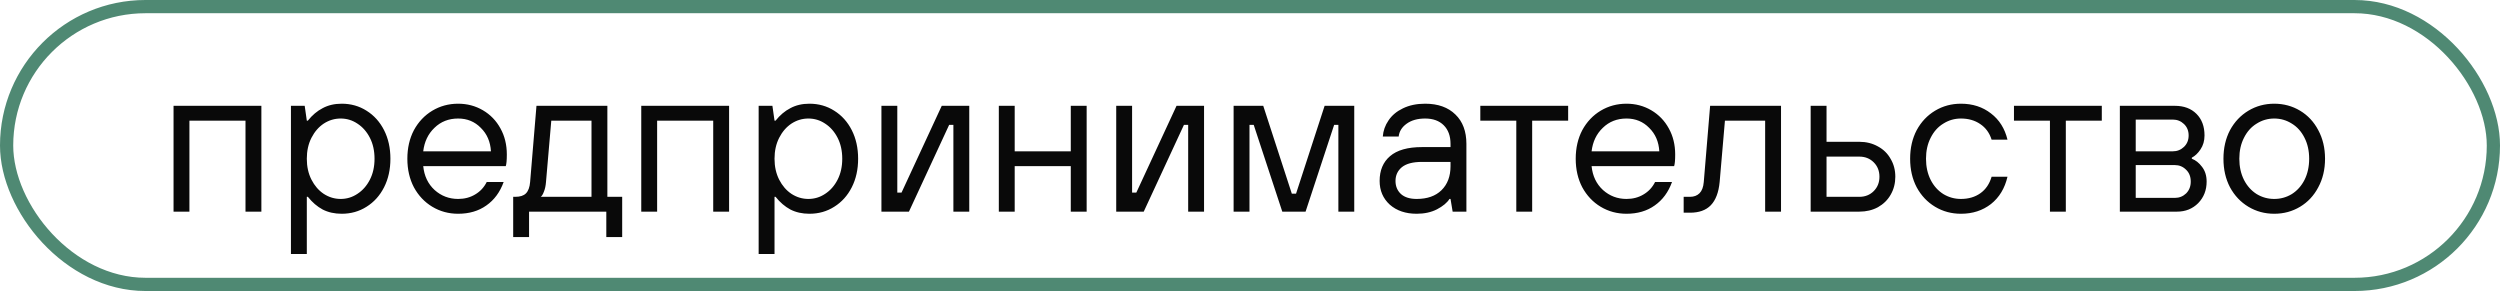
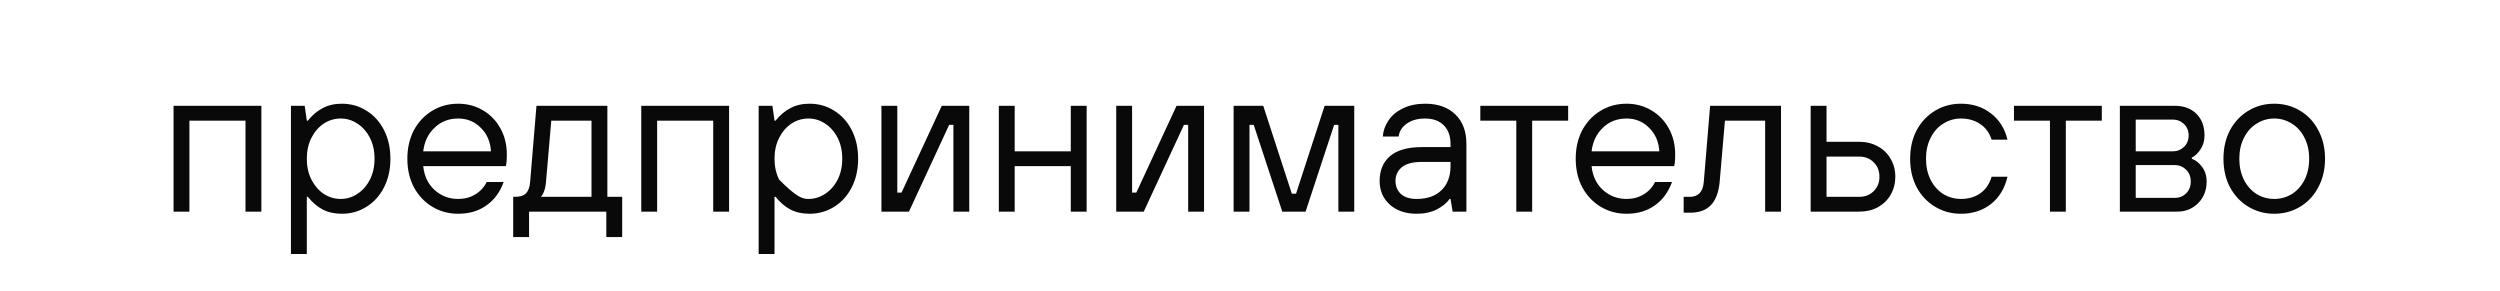
<svg xmlns="http://www.w3.org/2000/svg" width="189" height="22" viewBox="0 0 189 22" fill="none">
-   <rect x="0.5" y="0.5" width="188" height="21" rx="10.5" stroke="#4F8973" />
-   <path d="M14.32 16H13.12V8H19.76V16H18.56V9.12H14.32V16ZM21.995 19.2V8H23.035L23.195 9.12H23.275C23.606 8.704 23.979 8.389 24.395 8.176C24.811 7.952 25.291 7.84 25.835 7.84C26.528 7.84 27.152 8.016 27.707 8.368C28.272 8.72 28.715 9.211 29.035 9.84C29.355 10.469 29.515 11.189 29.515 12C29.515 12.811 29.355 13.531 29.035 14.16C28.715 14.789 28.272 15.28 27.707 15.632C27.152 15.984 26.528 16.16 25.835 16.16C25.291 16.16 24.811 16.053 24.395 15.84C23.979 15.616 23.606 15.296 23.275 14.88H23.195V19.2H21.995ZM25.755 15.04C26.214 15.04 26.635 14.912 27.019 14.656C27.414 14.4 27.728 14.043 27.963 13.584C28.198 13.125 28.315 12.597 28.315 12C28.315 11.403 28.198 10.875 27.963 10.416C27.728 9.957 27.414 9.6 27.019 9.344C26.635 9.088 26.214 8.96 25.755 8.96C25.296 8.96 24.87 9.088 24.475 9.344C24.091 9.6 23.782 9.957 23.547 10.416C23.312 10.875 23.195 11.403 23.195 12C23.195 12.597 23.312 13.125 23.547 13.584C23.782 14.043 24.091 14.4 24.475 14.656C24.87 14.912 25.296 15.04 25.755 15.04ZM34.636 16.16C33.922 16.16 33.271 15.984 32.684 15.632C32.098 15.28 31.634 14.789 31.292 14.16C30.962 13.531 30.796 12.811 30.796 12C30.796 11.189 30.962 10.469 31.292 9.84C31.634 9.211 32.098 8.72 32.684 8.368C33.271 8.016 33.922 7.84 34.636 7.84C35.319 7.84 35.943 8.005 36.508 8.336C37.074 8.667 37.516 9.125 37.836 9.712C38.156 10.288 38.316 10.944 38.316 11.68C38.316 12.107 38.29 12.4 38.236 12.56H31.996C32.071 13.307 32.359 13.909 32.86 14.368C33.362 14.816 33.954 15.04 34.636 15.04C35.116 15.04 35.543 14.928 35.916 14.704C36.3 14.48 36.594 14.165 36.796 13.76H38.076C37.799 14.528 37.362 15.12 36.764 15.536C36.178 15.952 35.468 16.16 34.636 16.16ZM37.116 11.44C37.074 10.715 36.818 10.123 36.348 9.664C35.89 9.195 35.319 8.96 34.636 8.96C33.922 8.96 33.324 9.195 32.844 9.664C32.364 10.123 32.082 10.715 31.996 11.44H37.116ZM38.797 17.92V14.88H38.957C39.319 14.88 39.586 14.795 39.757 14.624C39.938 14.443 40.045 14.155 40.077 13.76L40.557 8H45.917V14.88H47.037V17.92H45.837V16H39.997V17.92H38.797ZM44.717 14.88V9.12H41.677L41.277 13.76C41.255 14.048 41.202 14.293 41.117 14.496C41.042 14.699 40.962 14.827 40.877 14.88H44.717ZM49.679 16H48.479V8H55.119V16H53.919V9.12H49.679V16ZM57.354 19.2V8H58.394L58.554 9.12H58.634C58.965 8.704 59.338 8.389 59.754 8.176C60.17 7.952 60.65 7.84 61.194 7.84C61.888 7.84 62.512 8.016 63.066 8.368C63.632 8.72 64.074 9.211 64.394 9.84C64.714 10.469 64.874 11.189 64.874 12C64.874 12.811 64.714 13.531 64.394 14.16C64.074 14.789 63.632 15.28 63.066 15.632C62.512 15.984 61.888 16.16 61.194 16.16C60.65 16.16 60.17 16.053 59.754 15.84C59.338 15.616 58.965 15.296 58.634 14.88H58.554V19.2H57.354ZM61.114 15.04C61.573 15.04 61.994 14.912 62.378 14.656C62.773 14.4 63.088 14.043 63.322 13.584C63.557 13.125 63.674 12.597 63.674 12C63.674 11.403 63.557 10.875 63.322 10.416C63.088 9.957 62.773 9.6 62.378 9.344C61.994 9.088 61.573 8.96 61.114 8.96C60.656 8.96 60.229 9.088 59.834 9.344C59.45 9.6 59.141 9.957 58.906 10.416C58.672 10.875 58.554 11.403 58.554 12C58.554 12.597 58.672 13.125 58.906 13.584C59.141 14.043 59.45 14.4 59.834 14.656C60.229 14.912 60.656 15.04 61.114 15.04ZM68.716 16H66.636V8H67.836V14.56H68.156L71.196 8H73.276V16H72.076V9.44H71.756L68.716 16ZM76.711 16H75.511V8H76.711V11.44H80.951V8H82.151V16H80.951V12.56H76.711V16ZM86.466 16H84.386V8H85.586V14.56H85.906L88.946 8H91.026V16H89.826V9.44H89.506L86.466 16ZM94.461 16H93.261V8H95.501L97.661 14.64H97.981L100.141 8H102.381V16H101.181V9.44H100.861L98.701 16H96.941L94.781 9.44H94.461V16ZM107.1 16.16C106.268 16.16 105.591 15.931 105.068 15.472C104.556 15.003 104.3 14.405 104.3 13.68C104.3 12.88 104.561 12.256 105.084 11.808C105.617 11.349 106.423 11.12 107.5 11.12H109.66V10.88C109.66 10.283 109.489 9.813 109.148 9.472C108.807 9.131 108.337 8.96 107.74 8.96C107.164 8.96 106.695 9.093 106.332 9.36C105.98 9.616 105.783 9.936 105.74 10.32H104.54C104.572 9.883 104.716 9.477 104.972 9.104C105.228 8.72 105.591 8.416 106.06 8.192C106.54 7.957 107.1 7.84 107.74 7.84C108.711 7.84 109.473 8.112 110.028 8.656C110.583 9.189 110.86 9.931 110.86 10.88V16H109.82L109.66 15.04H109.58C109.399 15.328 109.084 15.589 108.636 15.824C108.199 16.048 107.687 16.16 107.1 16.16ZM107.1 15.04C107.9 15.04 108.524 14.821 108.972 14.384C109.431 13.936 109.66 13.328 109.66 12.56V12.24H107.5C106.817 12.24 106.311 12.373 105.98 12.64C105.66 12.907 105.5 13.253 105.5 13.68C105.5 14.085 105.639 14.416 105.916 14.672C106.193 14.917 106.588 15.04 107.1 15.04ZM115.832 16H114.632V9.12H111.912V8H118.552V9.12H115.832V16ZM122.964 16.16C122.25 16.16 121.599 15.984 121.012 15.632C120.426 15.28 119.962 14.789 119.62 14.16C119.29 13.531 119.124 12.811 119.124 12C119.124 11.189 119.29 10.469 119.62 9.84C119.962 9.211 120.426 8.72 121.012 8.368C121.599 8.016 122.25 7.84 122.964 7.84C123.647 7.84 124.271 8.005 124.836 8.336C125.402 8.667 125.844 9.125 126.164 9.712C126.484 10.288 126.644 10.944 126.644 11.68C126.644 12.107 126.618 12.4 126.564 12.56H120.324C120.399 13.307 120.687 13.909 121.188 14.368C121.69 14.816 122.282 15.04 122.964 15.04C123.444 15.04 123.871 14.928 124.244 14.704C124.628 14.48 124.922 14.165 125.124 13.76H126.404C126.127 14.528 125.69 15.12 125.092 15.536C124.506 15.952 123.796 16.16 122.964 16.16ZM125.444 11.44C125.402 10.715 125.146 10.123 124.676 9.664C124.218 9.195 123.647 8.96 122.964 8.96C122.25 8.96 121.652 9.195 121.172 9.664C120.692 10.123 120.41 10.715 120.324 11.44H125.444ZM127.285 16.08V14.88H127.765C128.064 14.88 128.304 14.789 128.485 14.608C128.666 14.427 128.773 14.144 128.805 13.76L129.285 8H134.645V16H133.445V9.12H130.405L130.005 13.76C129.93 14.549 129.706 15.136 129.333 15.52C128.97 15.893 128.448 16.08 127.765 16.08H127.285ZM136.886 16V8H138.086V10.72H140.566C141.088 10.72 141.558 10.837 141.974 11.072C142.39 11.296 142.71 11.611 142.934 12.016C143.168 12.411 143.286 12.859 143.286 13.36C143.286 13.861 143.168 14.315 142.934 14.72C142.71 15.115 142.39 15.429 141.974 15.664C141.558 15.888 141.088 16 140.566 16H136.886ZM140.566 14.88C141.003 14.88 141.366 14.736 141.654 14.448C141.942 14.16 142.086 13.797 142.086 13.36C142.086 12.923 141.942 12.56 141.654 12.272C141.366 11.984 141.003 11.84 140.566 11.84H138.086V14.88H140.566ZM148.246 16.16C147.531 16.16 146.88 15.984 146.294 15.632C145.707 15.28 145.243 14.789 144.902 14.16C144.571 13.531 144.406 12.811 144.406 12C144.406 11.189 144.571 10.469 144.902 9.84C145.243 9.211 145.707 8.72 146.294 8.368C146.88 8.016 147.531 7.84 148.246 7.84C149.131 7.84 149.888 8.085 150.518 8.576C151.147 9.056 151.563 9.717 151.766 10.56H150.566C150.406 10.048 150.118 9.653 149.702 9.376C149.296 9.099 148.811 8.96 148.246 8.96C147.766 8.96 147.323 9.088 146.918 9.344C146.512 9.589 146.192 9.947 145.958 10.416C145.723 10.875 145.606 11.403 145.606 12C145.606 12.597 145.723 13.131 145.958 13.6C146.192 14.059 146.512 14.416 146.918 14.672C147.323 14.917 147.766 15.04 148.246 15.04C148.822 15.04 149.312 14.896 149.718 14.608C150.123 14.32 150.406 13.904 150.566 13.36H151.766C151.563 14.235 151.147 14.923 150.518 15.424C149.888 15.915 149.131 16.16 148.246 16.16ZM156.176 16H154.976V9.12H152.256V8H158.896V9.12H156.176V16ZM160.261 16V8H164.421C165.103 8 165.647 8.203 166.053 8.608C166.458 9.013 166.661 9.557 166.661 10.24C166.661 10.645 166.559 10.997 166.357 11.296C166.165 11.584 165.946 11.792 165.701 11.92V12C165.989 12.107 166.245 12.309 166.469 12.608C166.703 12.907 166.821 13.28 166.821 13.728C166.821 14.379 166.607 14.923 166.181 15.36C165.754 15.787 165.221 16 164.581 16H160.261ZM164.261 11.44C164.591 11.44 164.874 11.328 165.109 11.104C165.343 10.88 165.461 10.592 165.461 10.24C165.461 9.888 165.343 9.6 165.109 9.376C164.874 9.152 164.591 9.04 164.261 9.04H161.461V11.44H164.261ZM164.421 14.96C164.751 14.96 165.034 14.848 165.269 14.624C165.503 14.389 165.621 14.091 165.621 13.728C165.621 13.355 165.503 13.056 165.269 12.832C165.034 12.597 164.751 12.48 164.421 12.48H161.461V14.96H164.421ZM171.933 16.16C171.218 16.16 170.568 15.984 169.981 15.632C169.394 15.28 168.93 14.789 168.589 14.16C168.258 13.531 168.093 12.811 168.093 12C168.093 11.189 168.258 10.469 168.589 9.84C168.93 9.211 169.394 8.72 169.981 8.368C170.568 8.016 171.218 7.84 171.933 7.84C172.648 7.84 173.298 8.016 173.885 8.368C174.472 8.72 174.93 9.211 175.261 9.84C175.602 10.469 175.773 11.189 175.773 12C175.773 12.811 175.602 13.531 175.261 14.16C174.93 14.789 174.472 15.28 173.885 15.632C173.298 15.984 172.648 16.16 171.933 16.16ZM171.933 15.04C172.413 15.04 172.856 14.917 173.261 14.672C173.666 14.416 173.986 14.059 174.221 13.6C174.456 13.131 174.573 12.597 174.573 12C174.573 11.403 174.456 10.875 174.221 10.416C173.986 9.947 173.666 9.589 173.261 9.344C172.856 9.088 172.413 8.96 171.933 8.96C171.453 8.96 171.01 9.088 170.605 9.344C170.2 9.589 169.88 9.947 169.645 10.416C169.41 10.875 169.293 11.403 169.293 12C169.293 12.597 169.41 13.131 169.645 13.6C169.88 14.059 170.2 14.416 170.605 14.672C171.01 14.917 171.453 15.04 171.933 15.04Z" fill="#090909" />
+   <path d="M14.32 16H13.12V8H19.76V16H18.56V9.12H14.32V16ZM21.995 19.2V8H23.035L23.195 9.12H23.275C23.606 8.704 23.979 8.389 24.395 8.176C24.811 7.952 25.291 7.84 25.835 7.84C26.528 7.84 27.152 8.016 27.707 8.368C28.272 8.72 28.715 9.211 29.035 9.84C29.355 10.469 29.515 11.189 29.515 12C29.515 12.811 29.355 13.531 29.035 14.16C28.715 14.789 28.272 15.28 27.707 15.632C27.152 15.984 26.528 16.16 25.835 16.16C25.291 16.16 24.811 16.053 24.395 15.84C23.979 15.616 23.606 15.296 23.275 14.88H23.195V19.2H21.995ZM25.755 15.04C26.214 15.04 26.635 14.912 27.019 14.656C27.414 14.4 27.728 14.043 27.963 13.584C28.198 13.125 28.315 12.597 28.315 12C28.315 11.403 28.198 10.875 27.963 10.416C27.728 9.957 27.414 9.6 27.019 9.344C26.635 9.088 26.214 8.96 25.755 8.96C25.296 8.96 24.87 9.088 24.475 9.344C24.091 9.6 23.782 9.957 23.547 10.416C23.312 10.875 23.195 11.403 23.195 12C23.195 12.597 23.312 13.125 23.547 13.584C23.782 14.043 24.091 14.4 24.475 14.656C24.87 14.912 25.296 15.04 25.755 15.04ZM34.636 16.16C33.922 16.16 33.271 15.984 32.684 15.632C32.098 15.28 31.634 14.789 31.292 14.16C30.962 13.531 30.796 12.811 30.796 12C30.796 11.189 30.962 10.469 31.292 9.84C31.634 9.211 32.098 8.72 32.684 8.368C33.271 8.016 33.922 7.84 34.636 7.84C35.319 7.84 35.943 8.005 36.508 8.336C37.074 8.667 37.516 9.125 37.836 9.712C38.156 10.288 38.316 10.944 38.316 11.68C38.316 12.107 38.29 12.4 38.236 12.56H31.996C32.071 13.307 32.359 13.909 32.86 14.368C33.362 14.816 33.954 15.04 34.636 15.04C35.116 15.04 35.543 14.928 35.916 14.704C36.3 14.48 36.594 14.165 36.796 13.76H38.076C37.799 14.528 37.362 15.12 36.764 15.536C36.178 15.952 35.468 16.16 34.636 16.16ZM37.116 11.44C37.074 10.715 36.818 10.123 36.348 9.664C35.89 9.195 35.319 8.96 34.636 8.96C33.922 8.96 33.324 9.195 32.844 9.664C32.364 10.123 32.082 10.715 31.996 11.44H37.116ZM38.797 17.92V14.88H38.957C39.319 14.88 39.586 14.795 39.757 14.624C39.938 14.443 40.045 14.155 40.077 13.76L40.557 8H45.917V14.88H47.037V17.92H45.837V16H39.997V17.92H38.797ZM44.717 14.88V9.12H41.677L41.277 13.76C41.255 14.048 41.202 14.293 41.117 14.496C41.042 14.699 40.962 14.827 40.877 14.88H44.717ZM49.679 16H48.479V8H55.119V16H53.919V9.12H49.679V16ZM57.354 19.2V8H58.394L58.554 9.12H58.634C58.965 8.704 59.338 8.389 59.754 8.176C60.17 7.952 60.65 7.84 61.194 7.84C61.888 7.84 62.512 8.016 63.066 8.368C63.632 8.72 64.074 9.211 64.394 9.84C64.714 10.469 64.874 11.189 64.874 12C64.874 12.811 64.714 13.531 64.394 14.16C64.074 14.789 63.632 15.28 63.066 15.632C62.512 15.984 61.888 16.16 61.194 16.16C60.65 16.16 60.17 16.053 59.754 15.84C59.338 15.616 58.965 15.296 58.634 14.88H58.554V19.2H57.354ZM61.114 15.04C61.573 15.04 61.994 14.912 62.378 14.656C62.773 14.4 63.088 14.043 63.322 13.584C63.557 13.125 63.674 12.597 63.674 12C63.674 11.403 63.557 10.875 63.322 10.416C63.088 9.957 62.773 9.6 62.378 9.344C61.994 9.088 61.573 8.96 61.114 8.96C60.656 8.96 60.229 9.088 59.834 9.344C59.45 9.6 59.141 9.957 58.906 10.416C58.672 10.875 58.554 11.403 58.554 12C58.554 12.597 58.672 13.125 58.906 13.584C60.229 14.912 60.656 15.04 61.114 15.04ZM68.716 16H66.636V8H67.836V14.56H68.156L71.196 8H73.276V16H72.076V9.44H71.756L68.716 16ZM76.711 16H75.511V8H76.711V11.44H80.951V8H82.151V16H80.951V12.56H76.711V16ZM86.466 16H84.386V8H85.586V14.56H85.906L88.946 8H91.026V16H89.826V9.44H89.506L86.466 16ZM94.461 16H93.261V8H95.501L97.661 14.64H97.981L100.141 8H102.381V16H101.181V9.44H100.861L98.701 16H96.941L94.781 9.44H94.461V16ZM107.1 16.16C106.268 16.16 105.591 15.931 105.068 15.472C104.556 15.003 104.3 14.405 104.3 13.68C104.3 12.88 104.561 12.256 105.084 11.808C105.617 11.349 106.423 11.12 107.5 11.12H109.66V10.88C109.66 10.283 109.489 9.813 109.148 9.472C108.807 9.131 108.337 8.96 107.74 8.96C107.164 8.96 106.695 9.093 106.332 9.36C105.98 9.616 105.783 9.936 105.74 10.32H104.54C104.572 9.883 104.716 9.477 104.972 9.104C105.228 8.72 105.591 8.416 106.06 8.192C106.54 7.957 107.1 7.84 107.74 7.84C108.711 7.84 109.473 8.112 110.028 8.656C110.583 9.189 110.86 9.931 110.86 10.88V16H109.82L109.66 15.04H109.58C109.399 15.328 109.084 15.589 108.636 15.824C108.199 16.048 107.687 16.16 107.1 16.16ZM107.1 15.04C107.9 15.04 108.524 14.821 108.972 14.384C109.431 13.936 109.66 13.328 109.66 12.56V12.24H107.5C106.817 12.24 106.311 12.373 105.98 12.64C105.66 12.907 105.5 13.253 105.5 13.68C105.5 14.085 105.639 14.416 105.916 14.672C106.193 14.917 106.588 15.04 107.1 15.04ZM115.832 16H114.632V9.12H111.912V8H118.552V9.12H115.832V16ZM122.964 16.16C122.25 16.16 121.599 15.984 121.012 15.632C120.426 15.28 119.962 14.789 119.62 14.16C119.29 13.531 119.124 12.811 119.124 12C119.124 11.189 119.29 10.469 119.62 9.84C119.962 9.211 120.426 8.72 121.012 8.368C121.599 8.016 122.25 7.84 122.964 7.84C123.647 7.84 124.271 8.005 124.836 8.336C125.402 8.667 125.844 9.125 126.164 9.712C126.484 10.288 126.644 10.944 126.644 11.68C126.644 12.107 126.618 12.4 126.564 12.56H120.324C120.399 13.307 120.687 13.909 121.188 14.368C121.69 14.816 122.282 15.04 122.964 15.04C123.444 15.04 123.871 14.928 124.244 14.704C124.628 14.48 124.922 14.165 125.124 13.76H126.404C126.127 14.528 125.69 15.12 125.092 15.536C124.506 15.952 123.796 16.16 122.964 16.16ZM125.444 11.44C125.402 10.715 125.146 10.123 124.676 9.664C124.218 9.195 123.647 8.96 122.964 8.96C122.25 8.96 121.652 9.195 121.172 9.664C120.692 10.123 120.41 10.715 120.324 11.44H125.444ZM127.285 16.08V14.88H127.765C128.064 14.88 128.304 14.789 128.485 14.608C128.666 14.427 128.773 14.144 128.805 13.76L129.285 8H134.645V16H133.445V9.12H130.405L130.005 13.76C129.93 14.549 129.706 15.136 129.333 15.52C128.97 15.893 128.448 16.08 127.765 16.08H127.285ZM136.886 16V8H138.086V10.72H140.566C141.088 10.72 141.558 10.837 141.974 11.072C142.39 11.296 142.71 11.611 142.934 12.016C143.168 12.411 143.286 12.859 143.286 13.36C143.286 13.861 143.168 14.315 142.934 14.72C142.71 15.115 142.39 15.429 141.974 15.664C141.558 15.888 141.088 16 140.566 16H136.886ZM140.566 14.88C141.003 14.88 141.366 14.736 141.654 14.448C141.942 14.16 142.086 13.797 142.086 13.36C142.086 12.923 141.942 12.56 141.654 12.272C141.366 11.984 141.003 11.84 140.566 11.84H138.086V14.88H140.566ZM148.246 16.16C147.531 16.16 146.88 15.984 146.294 15.632C145.707 15.28 145.243 14.789 144.902 14.16C144.571 13.531 144.406 12.811 144.406 12C144.406 11.189 144.571 10.469 144.902 9.84C145.243 9.211 145.707 8.72 146.294 8.368C146.88 8.016 147.531 7.84 148.246 7.84C149.131 7.84 149.888 8.085 150.518 8.576C151.147 9.056 151.563 9.717 151.766 10.56H150.566C150.406 10.048 150.118 9.653 149.702 9.376C149.296 9.099 148.811 8.96 148.246 8.96C147.766 8.96 147.323 9.088 146.918 9.344C146.512 9.589 146.192 9.947 145.958 10.416C145.723 10.875 145.606 11.403 145.606 12C145.606 12.597 145.723 13.131 145.958 13.6C146.192 14.059 146.512 14.416 146.918 14.672C147.323 14.917 147.766 15.04 148.246 15.04C148.822 15.04 149.312 14.896 149.718 14.608C150.123 14.32 150.406 13.904 150.566 13.36H151.766C151.563 14.235 151.147 14.923 150.518 15.424C149.888 15.915 149.131 16.16 148.246 16.16ZM156.176 16H154.976V9.12H152.256V8H158.896V9.12H156.176V16ZM160.261 16V8H164.421C165.103 8 165.647 8.203 166.053 8.608C166.458 9.013 166.661 9.557 166.661 10.24C166.661 10.645 166.559 10.997 166.357 11.296C166.165 11.584 165.946 11.792 165.701 11.92V12C165.989 12.107 166.245 12.309 166.469 12.608C166.703 12.907 166.821 13.28 166.821 13.728C166.821 14.379 166.607 14.923 166.181 15.36C165.754 15.787 165.221 16 164.581 16H160.261ZM164.261 11.44C164.591 11.44 164.874 11.328 165.109 11.104C165.343 10.88 165.461 10.592 165.461 10.24C165.461 9.888 165.343 9.6 165.109 9.376C164.874 9.152 164.591 9.04 164.261 9.04H161.461V11.44H164.261ZM164.421 14.96C164.751 14.96 165.034 14.848 165.269 14.624C165.503 14.389 165.621 14.091 165.621 13.728C165.621 13.355 165.503 13.056 165.269 12.832C165.034 12.597 164.751 12.48 164.421 12.48H161.461V14.96H164.421ZM171.933 16.16C171.218 16.16 170.568 15.984 169.981 15.632C169.394 15.28 168.93 14.789 168.589 14.16C168.258 13.531 168.093 12.811 168.093 12C168.093 11.189 168.258 10.469 168.589 9.84C168.93 9.211 169.394 8.72 169.981 8.368C170.568 8.016 171.218 7.84 171.933 7.84C172.648 7.84 173.298 8.016 173.885 8.368C174.472 8.72 174.93 9.211 175.261 9.84C175.602 10.469 175.773 11.189 175.773 12C175.773 12.811 175.602 13.531 175.261 14.16C174.93 14.789 174.472 15.28 173.885 15.632C173.298 15.984 172.648 16.16 171.933 16.16ZM171.933 15.04C172.413 15.04 172.856 14.917 173.261 14.672C173.666 14.416 173.986 14.059 174.221 13.6C174.456 13.131 174.573 12.597 174.573 12C174.573 11.403 174.456 10.875 174.221 10.416C173.986 9.947 173.666 9.589 173.261 9.344C172.856 9.088 172.413 8.96 171.933 8.96C171.453 8.96 171.01 9.088 170.605 9.344C170.2 9.589 169.88 9.947 169.645 10.416C169.41 10.875 169.293 11.403 169.293 12C169.293 12.597 169.41 13.131 169.645 13.6C169.88 14.059 170.2 14.416 170.605 14.672C171.01 14.917 171.453 15.04 171.933 15.04Z" fill="#090909" />
</svg>